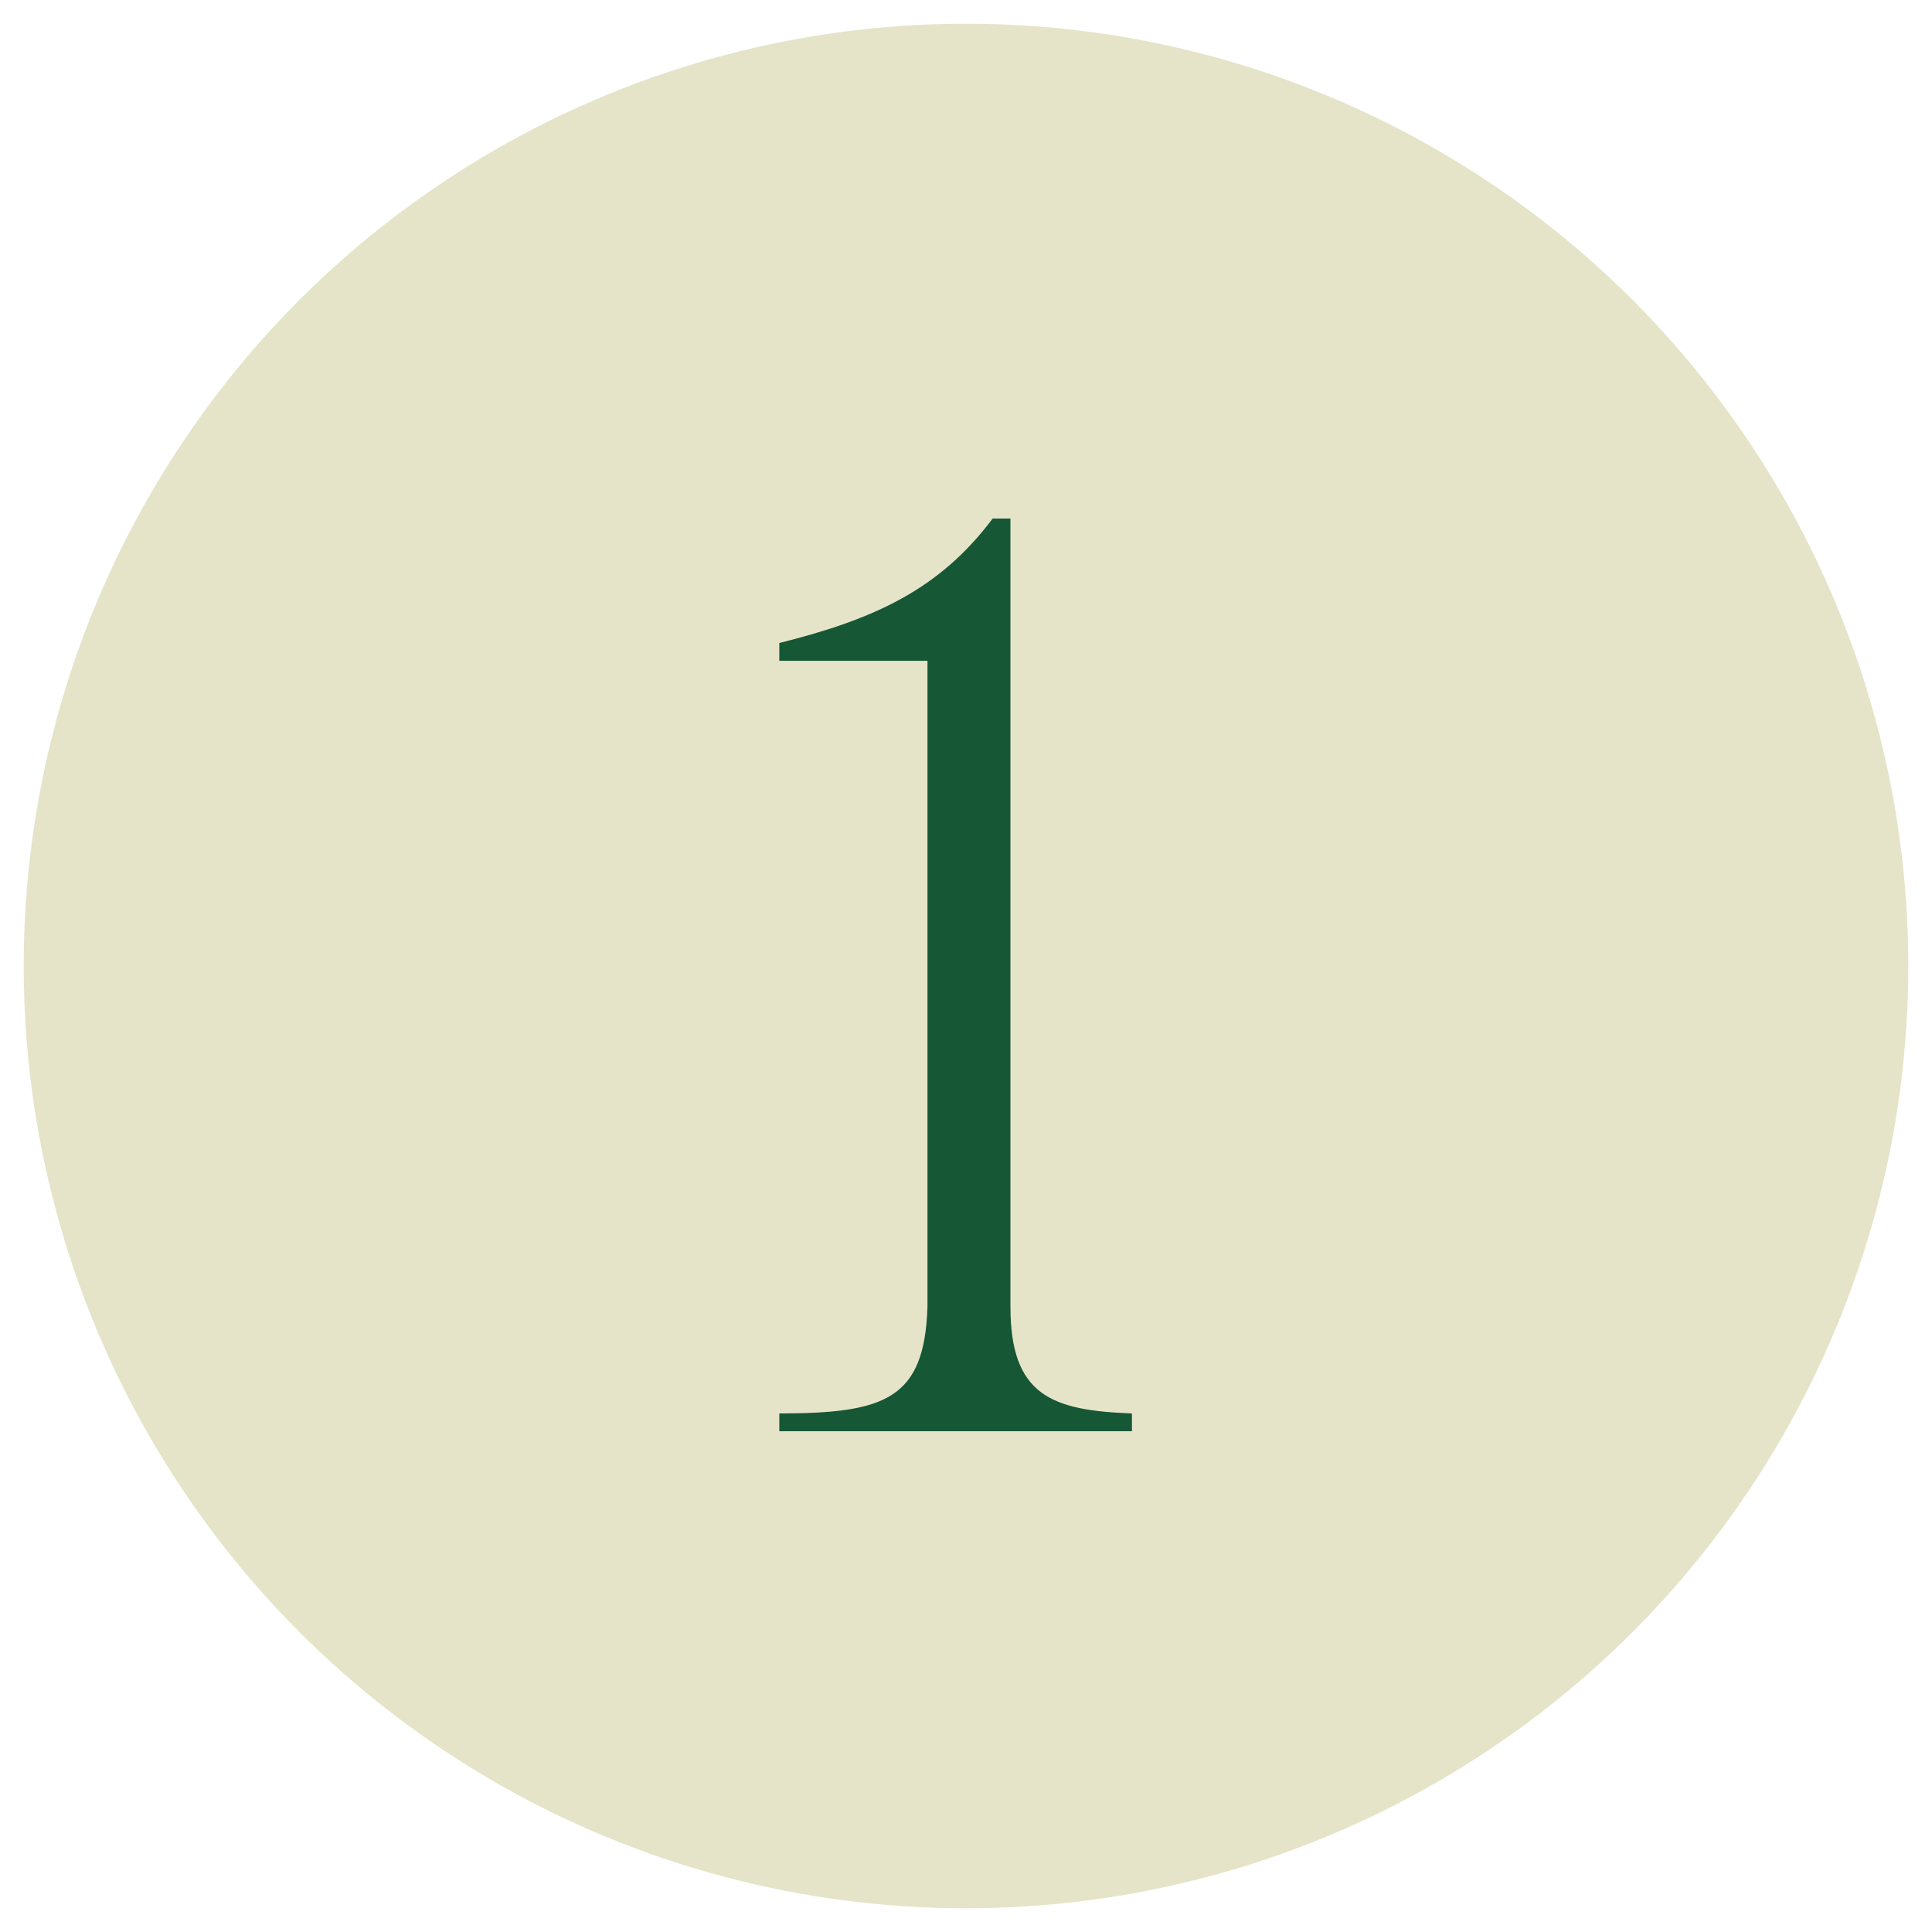
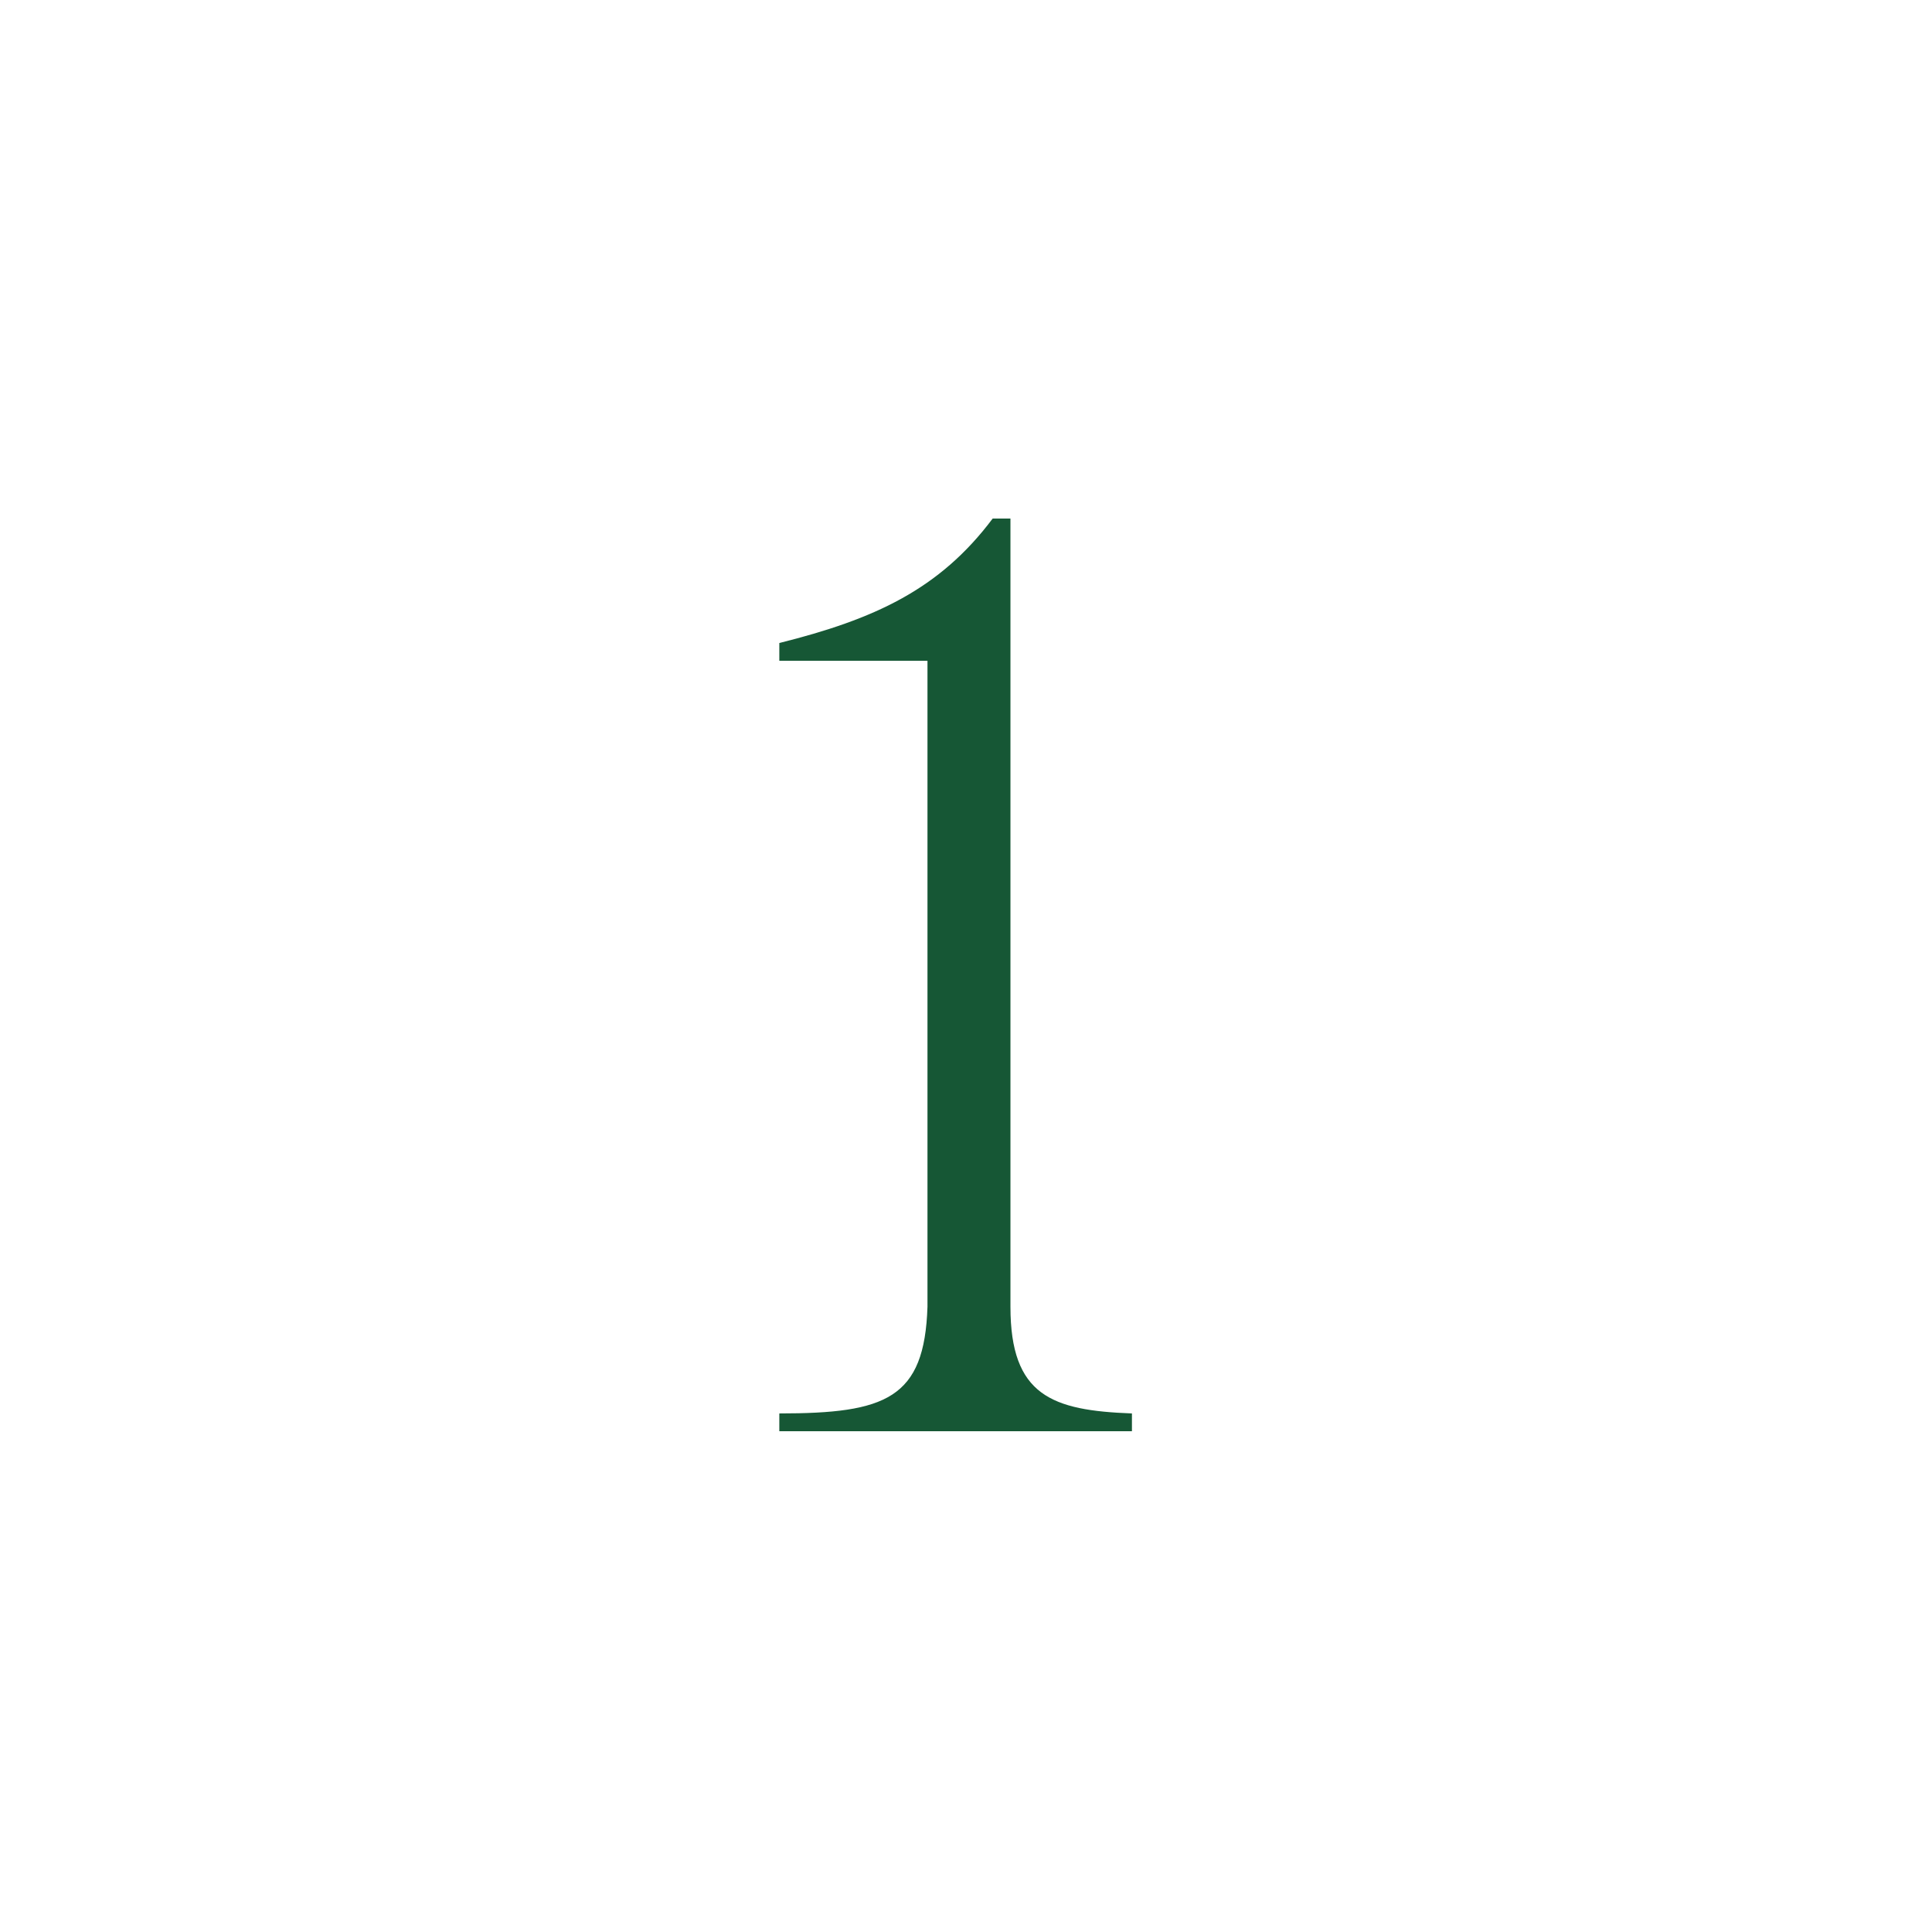
<svg xmlns="http://www.w3.org/2000/svg" id="Layer_1" data-name="Layer 1" version="1.1" viewBox="0 0 65.2 65.2">
  <defs>
    <style> .cls-1 { fill: #165735; } .cls-1, .cls-2 { stroke-width: 0px; } .cls-2 { fill: #e5e4c9; } </style>
  </defs>
-   <circle class="cls-2" cx="32.6" cy="32.6" r="31.8" />
  <path class="cls-1" d="M31.3,44v-21.7h-5v-.6c3.2-.8,5.4-1.8,7.2-4.2h.6v26.6c0,3,1.4,3.5,4.1,3.6v.6h-11.9v-.6c3.6,0,4.9-.5,5-3.6Z" />
</svg>